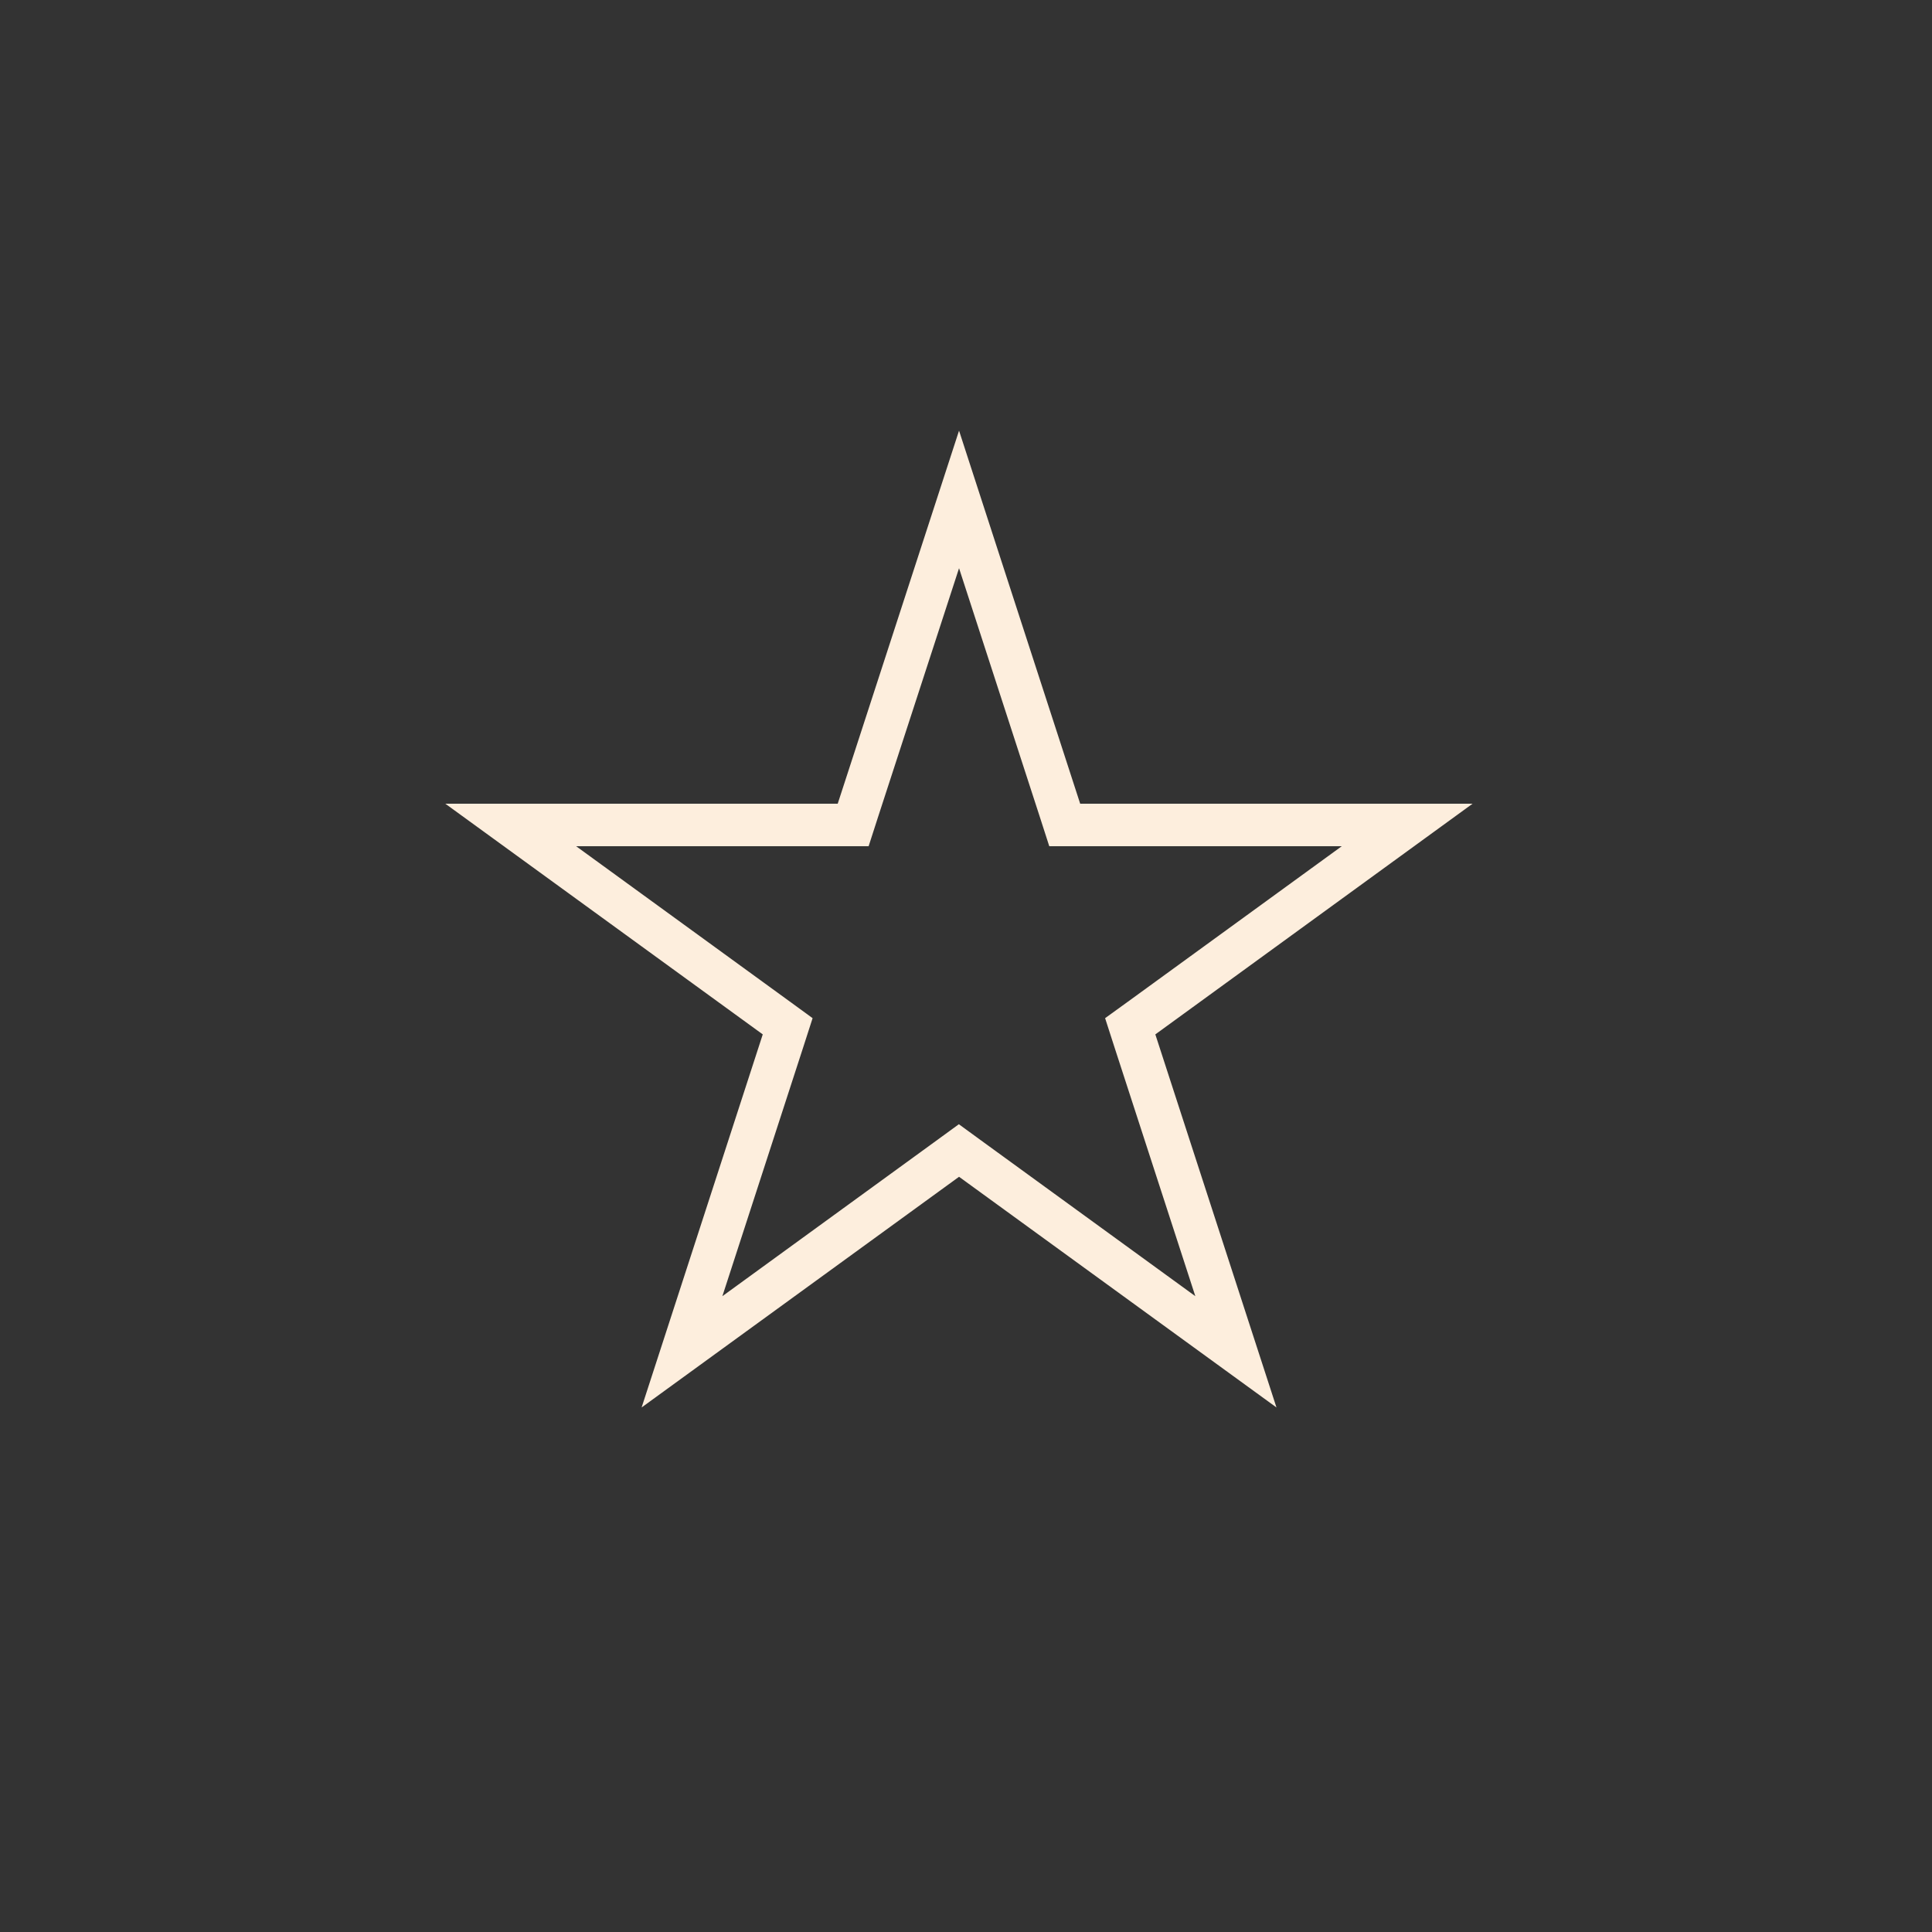
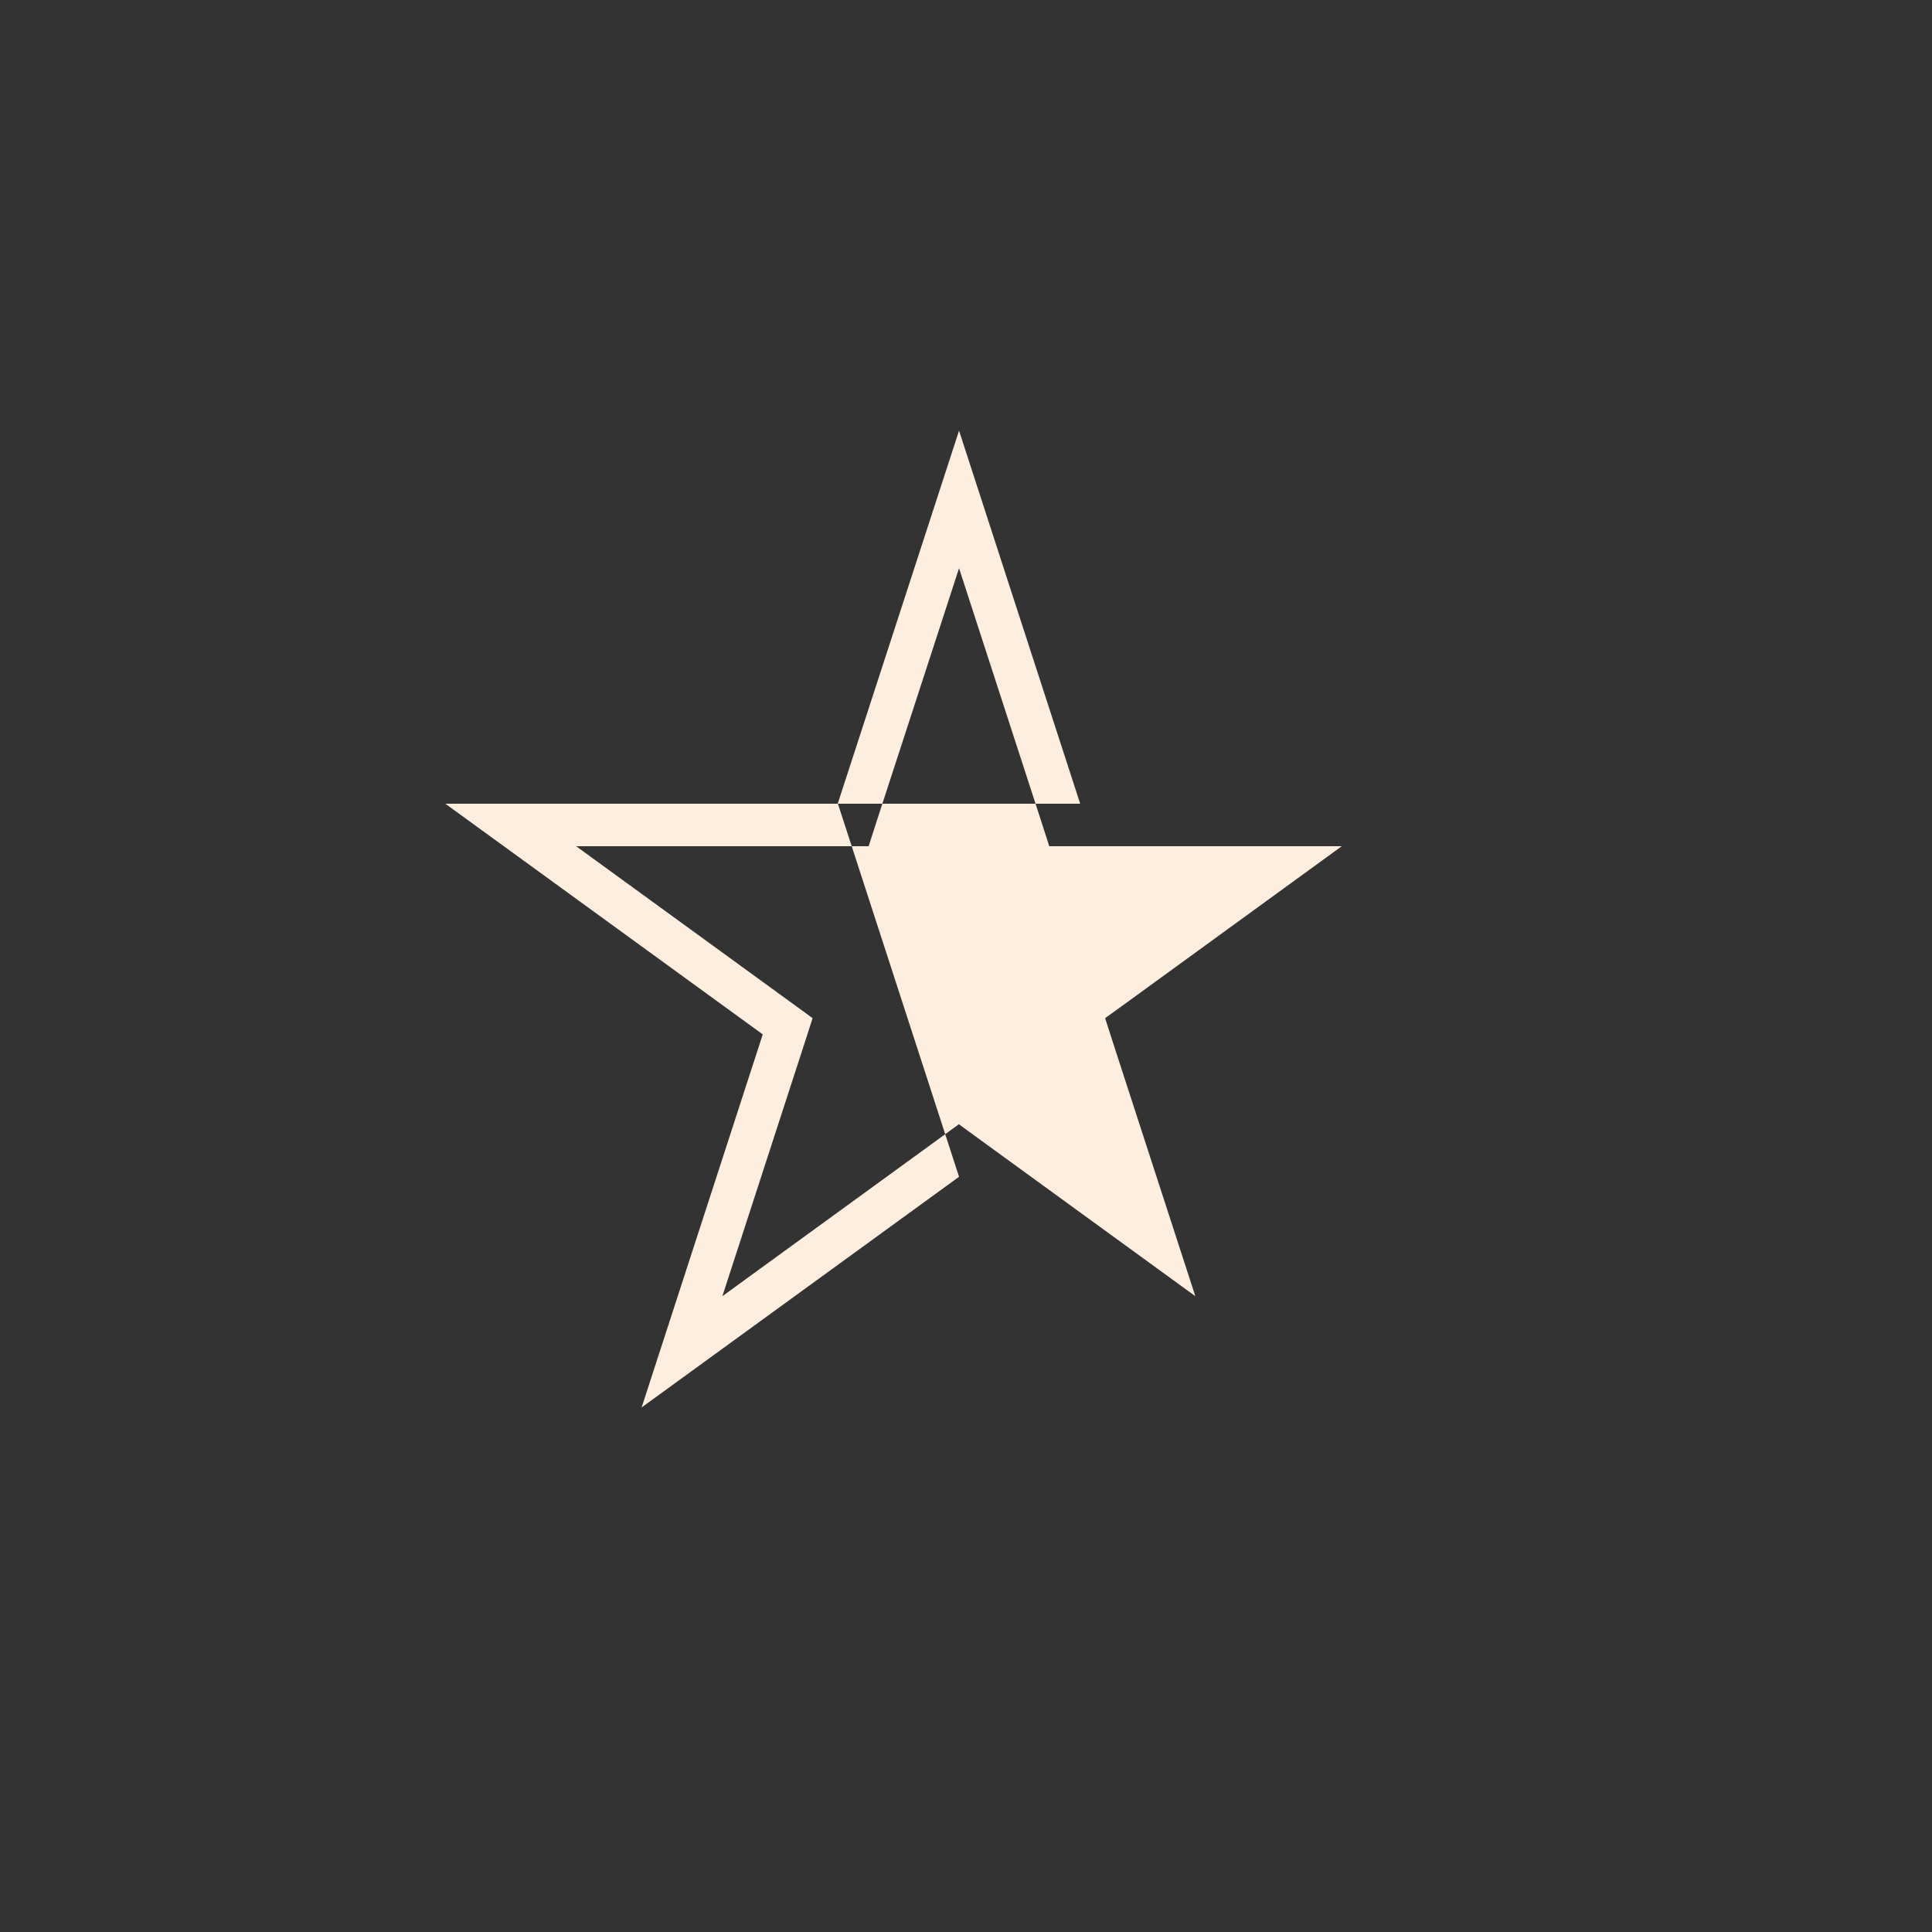
<svg xmlns="http://www.w3.org/2000/svg" version="1.1" id="Livello_1" x="0px" y="0px" viewBox="0 0 100 100" style="enable-background:new 0 0 100 100;" xml:space="preserve">
  <rect x="0" y="0" width="100" height="100" fill="#333333" stroke="none" />
  <style type="text/css">
	.st0{fill:#FDEEDD;}
	.st1{fill:none;stroke:#FDEEDD;stroke-width:2.2;stroke-miterlimit:10;}
</style>
  <g>
-     <path class="st0" d="M49.64,29.41l4.18,12.87l0.49,1.52h1.6h13.54L58.5,51.76L57.2,52.7l0.49,1.52l4.18,12.87l-10.95-7.96   l-1.29-0.94l-1.29,0.94l-10.95,7.96l4.18-12.87l0.49-1.52l-1.29-0.94L29.82,43.8h13.54h1.6l0.49-1.52L49.64,29.41 M49.64,22.29   L43.36,41.6H23.05l16.43,11.94l-6.27,19.31l16.43-11.94l16.43,11.94l-6.27-19.31L76.22,41.6H55.91L49.64,22.29L49.64,22.29z" />
+     <path class="st0" d="M49.64,29.41l4.18,12.87l0.49,1.52h1.6h13.54L58.5,51.76L57.2,52.7l0.49,1.52l4.18,12.87l-10.95-7.96   l-1.29-0.94l-1.29,0.94l-10.95,7.96l4.18-12.87l0.49-1.52l-1.29-0.94L29.82,43.8h13.54h1.6l0.49-1.52L49.64,29.41 M49.64,22.29   L43.36,41.6H23.05l16.43,11.94l-6.27,19.31l16.43-11.94l-6.27-19.31L76.22,41.6H55.91L49.64,22.29L49.64,22.29z" />
  </g>
</svg>